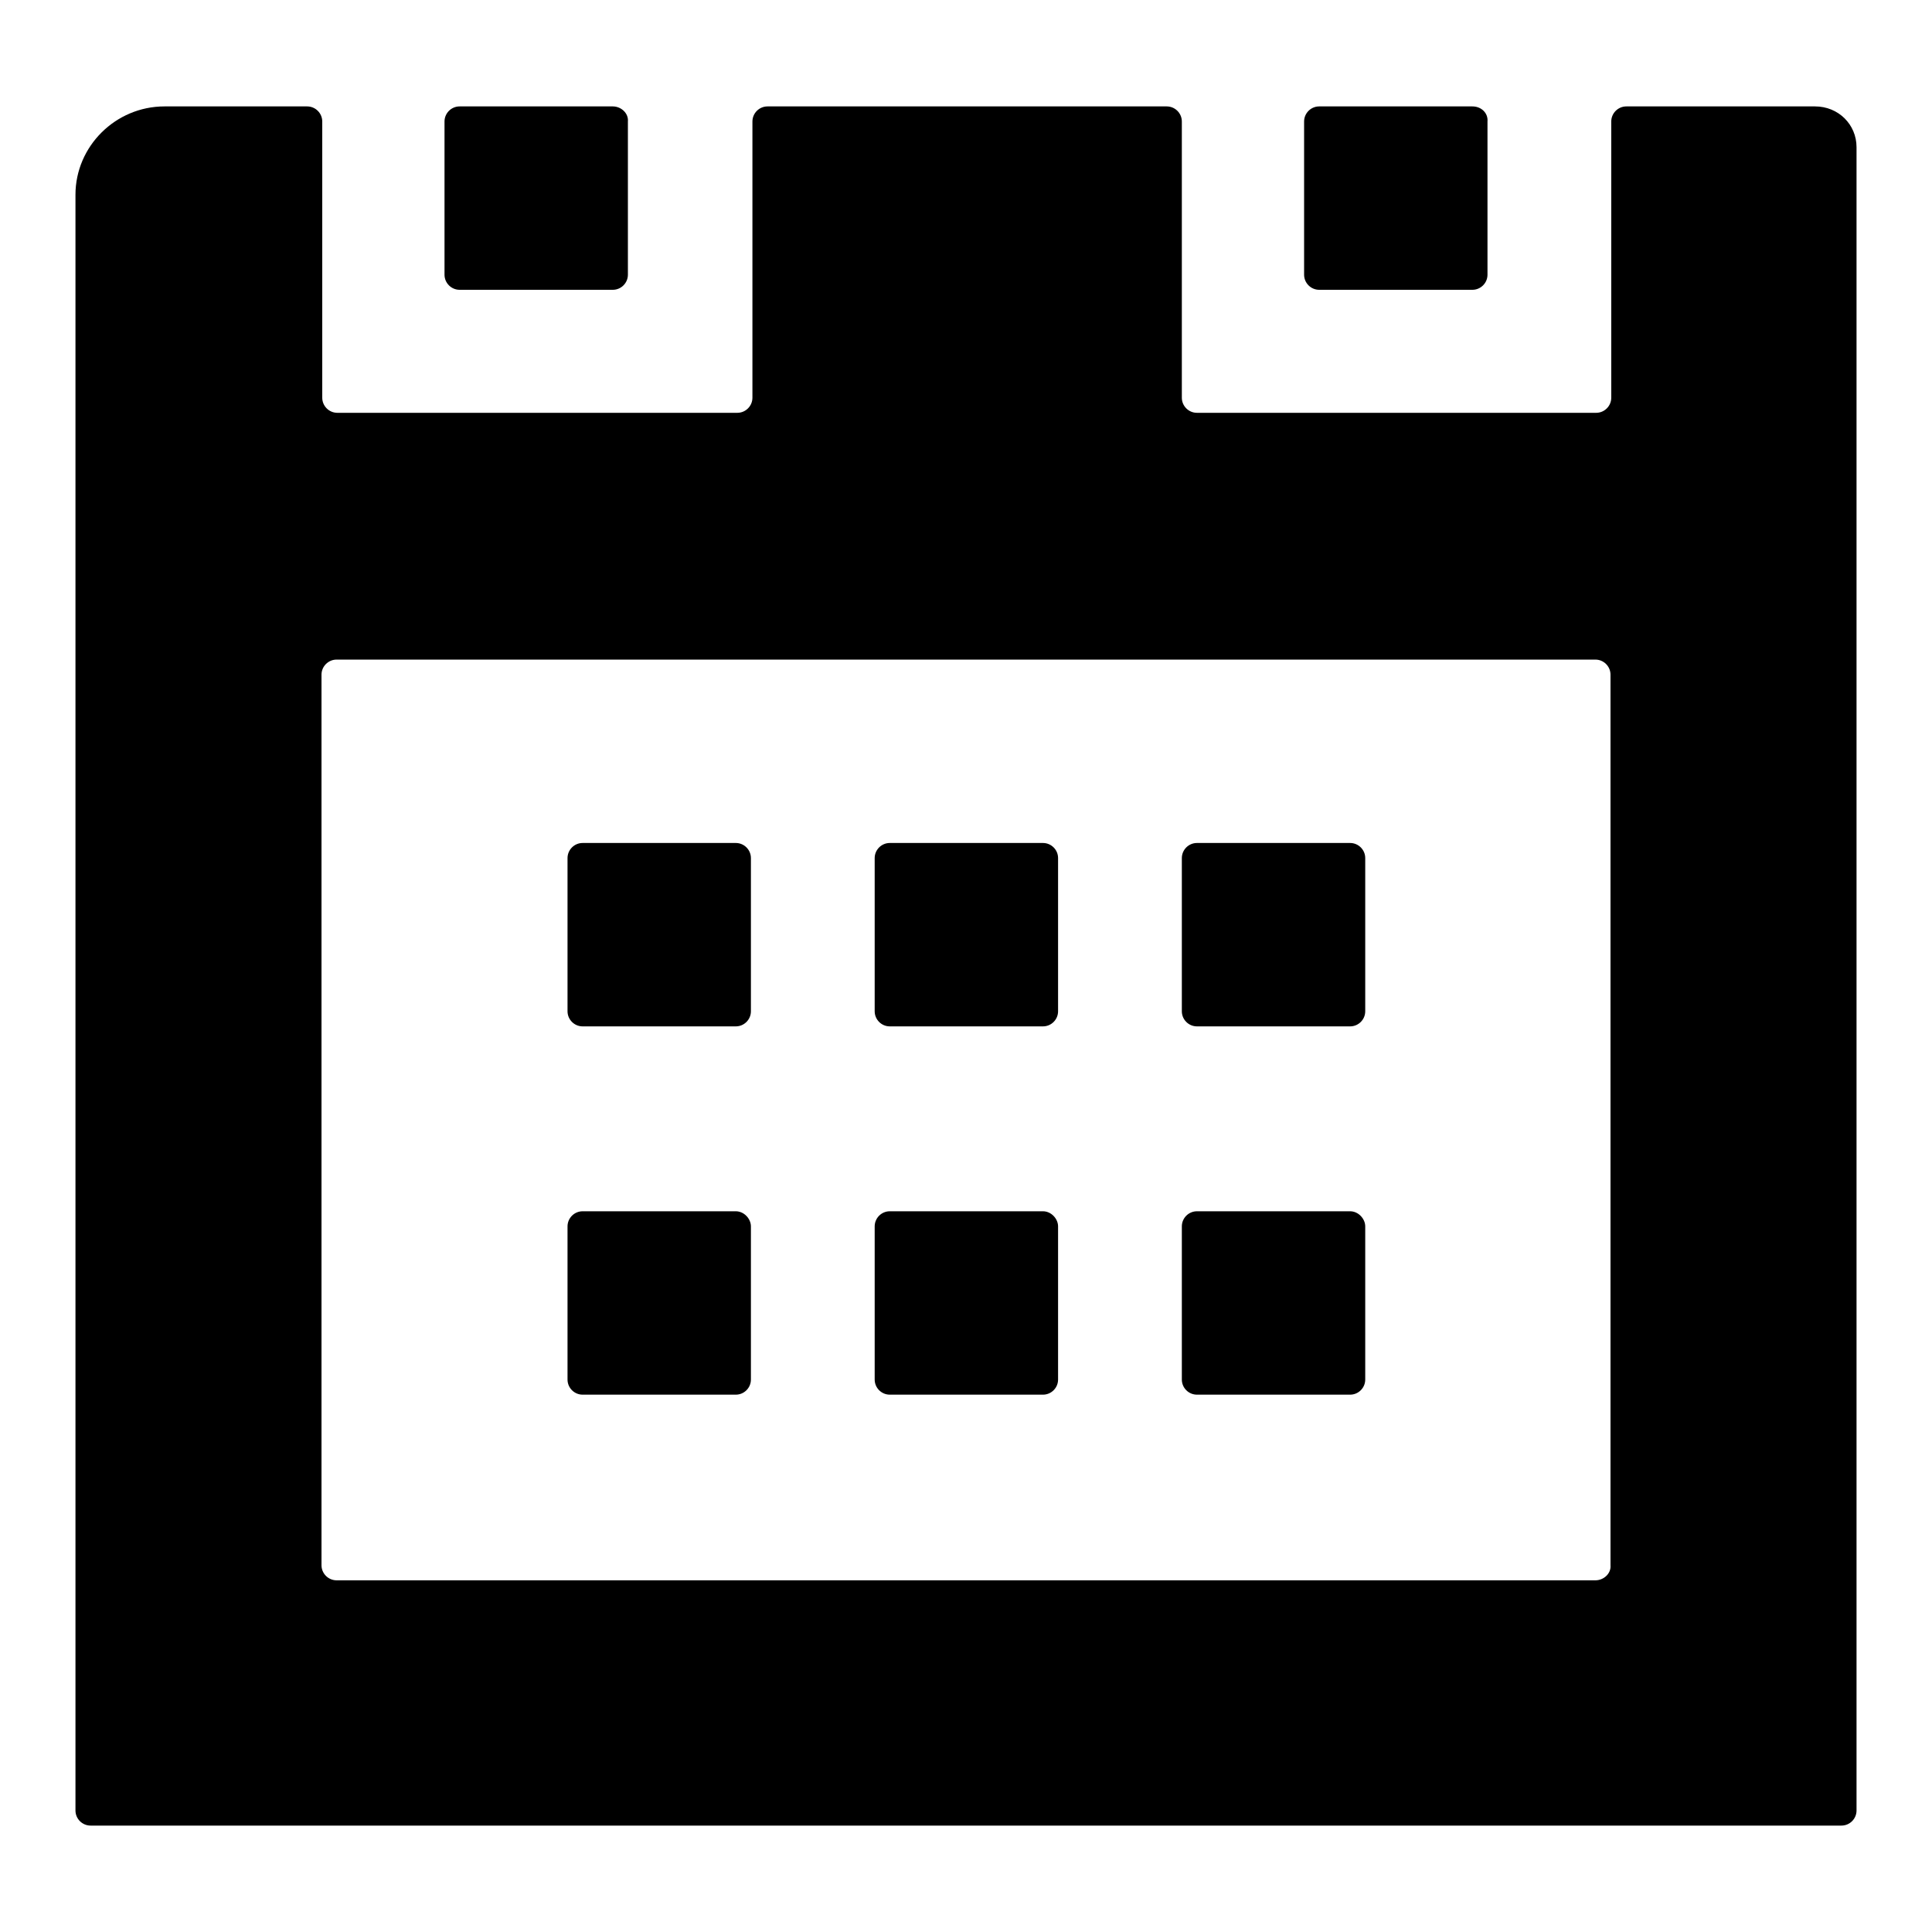
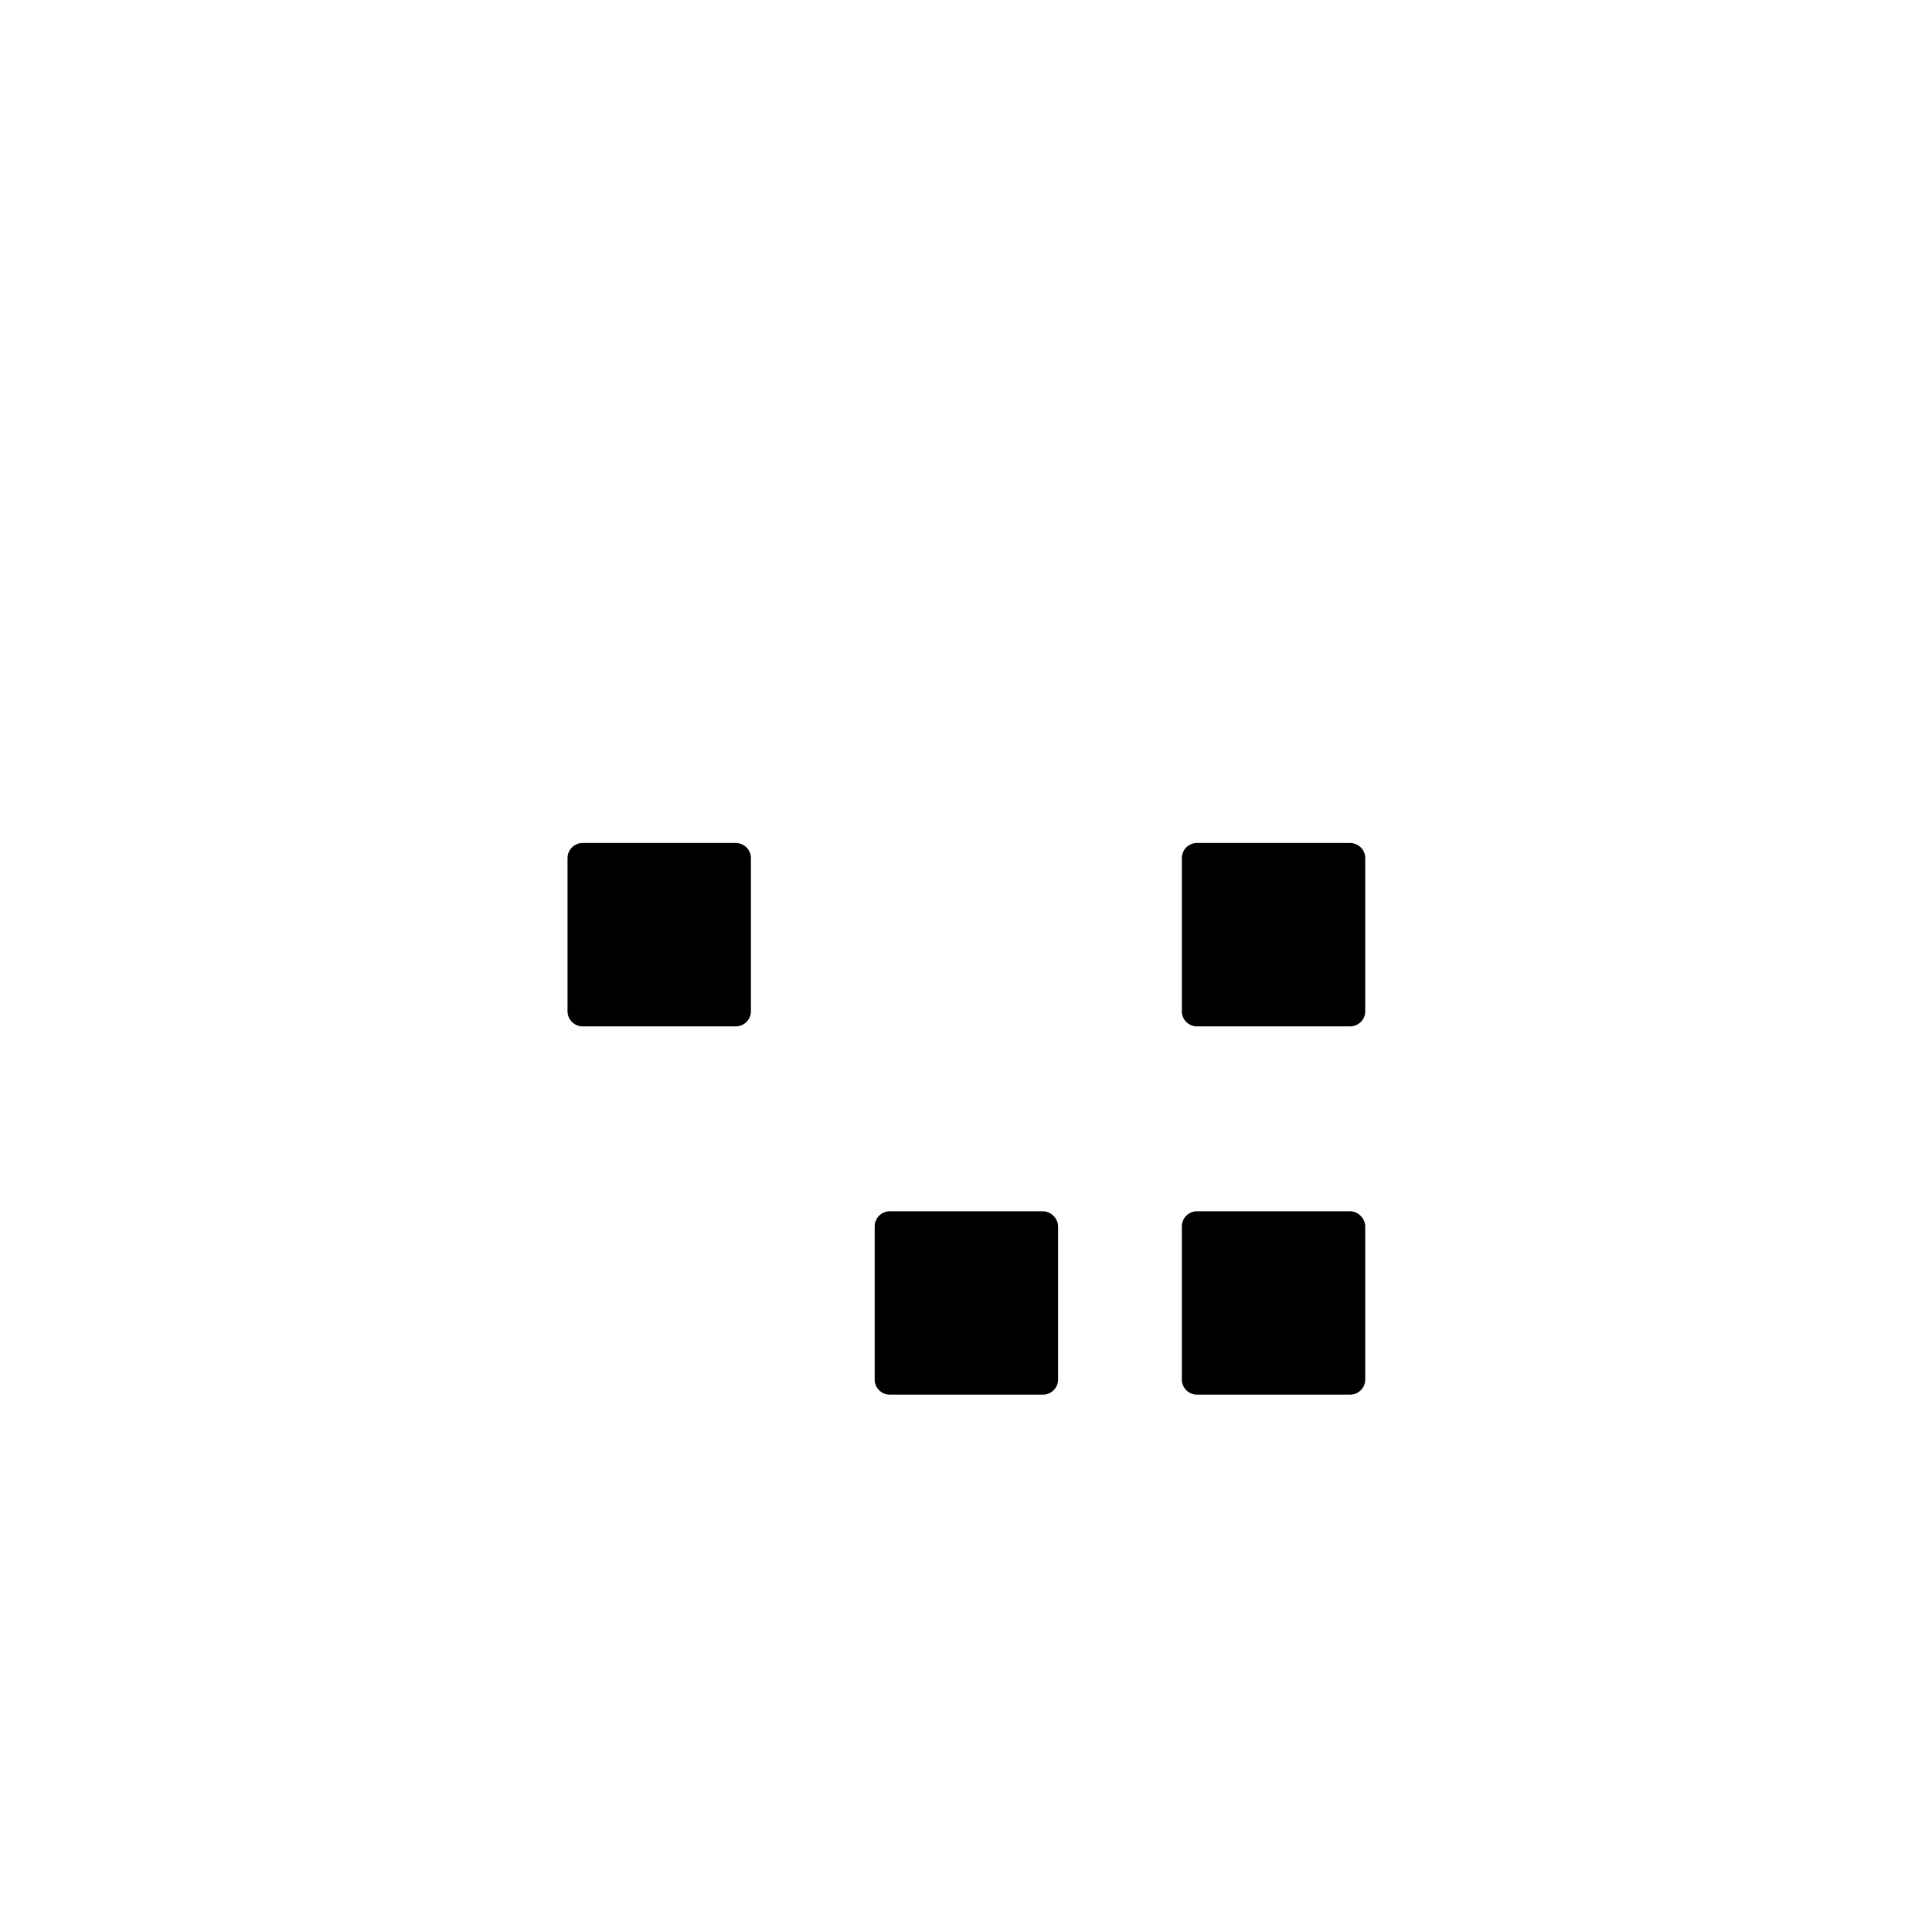
<svg xmlns="http://www.w3.org/2000/svg" version="1.1" x="0px" y="0px" viewBox="0 0 256 256" enable-background="new 0 0 256 256" xml:space="preserve">
  <g>
    <g>
-       <path fill="#000000" d="M81.2,14.1H60.9c-1.1,0-2,0.9-2,2v20.3c0,1.1,0.9,2,2,2h20.3c1.1,0,2-0.9,2-2V16.1C83.3,15,82.3,14.1,81.2,14.1z" />
-       <path fill="#000000" d="M195.1,14.1h-20.3c-1.1,0-2,0.9-2,2v20.3c0,1.1,0.9,2,2,2h20.3c1.1,0,2-0.9,2-2V16.1C197.2,15,196.3,14.1,195.1,14.1z" />
-       <path fill="#000000" d="M240.5,14.1h-25c-1.1,0-2,0.9-2,2v36.6c0,1.1-0.9,2-2,2h-52.9c-1.1,0-2-0.9-2-2V16.1c0-1.1-0.9-2-2-2h-52.9c-1.1,0-2,0.9-2,2v36.6c0,1.1-0.9,2-2,2H44.7c-1.1,0-2-0.9-2-2V16.1c0-1.1-0.9-2-2-2H21.8c-6.5,0-11.8,5.3-11.8,11.7v214.1c0,1.1,0.9,2,2,2H244c1.1,0,2-0.9,2-2V19.5C246,16.5,243.6,14.1,240.5,14.1z M211.4,209.4H44.6c-1.1,0-2-0.9-2-2v-118c0-1.1,0.9-2,2-2h166.8c1.1,0,2,0.9,2,2v118C213.5,208.5,212.5,209.4,211.4,209.4z" />
      <path fill="#000000" d="M97.5,111.7H77.2c-1.1,0-2,0.9-2,2v20.3c0,1.1,0.9,2,2,2h20.3c1.1,0,2-0.9,2-2v-20.3C99.5,112.6,98.6,111.7,97.5,111.7z" />
-       <path fill="#000000" d="M138.2,111.7h-20.3c-1.1,0-2,0.9-2,2v20.3c0,1.1,0.9,2,2,2h20.3c1.1,0,2-0.9,2-2v-20.3C140.2,112.6,139.3,111.7,138.2,111.7z" />
      <path fill="#000000" d="M178.9,111.7h-20.3c-1.1,0-2,0.9-2,2v20.3c0,1.1,0.9,2,2,2h20.3c1.1,0,2-0.9,2-2v-20.3C180.9,112.6,180,111.7,178.9,111.7z" />
-       <path fill="#000000" d="M97.5,160.5H77.2c-1.1,0-2,0.9-2,2v20.3c0,1.1,0.9,2,2,2h20.3c1.1,0,2-0.9,2-2v-20.3C99.5,161.5,98.6,160.5,97.5,160.5z" />
      <path fill="#000000" d="M138.2,160.5h-20.3c-1.1,0-2,0.9-2,2v20.3c0,1.1,0.9,2,2,2h20.3c1.1,0,2-0.9,2-2v-20.3C140.2,161.5,139.3,160.5,138.2,160.5z" />
      <path fill="#000000" d="M178.9,160.5h-20.3c-1.1,0-2,0.9-2,2v20.3c0,1.1,0.9,2,2,2h20.3c1.1,0,2-0.9,2-2v-20.3C180.9,161.5,180,160.5,178.9,160.5z" />
    </g>
  </g>
</svg>